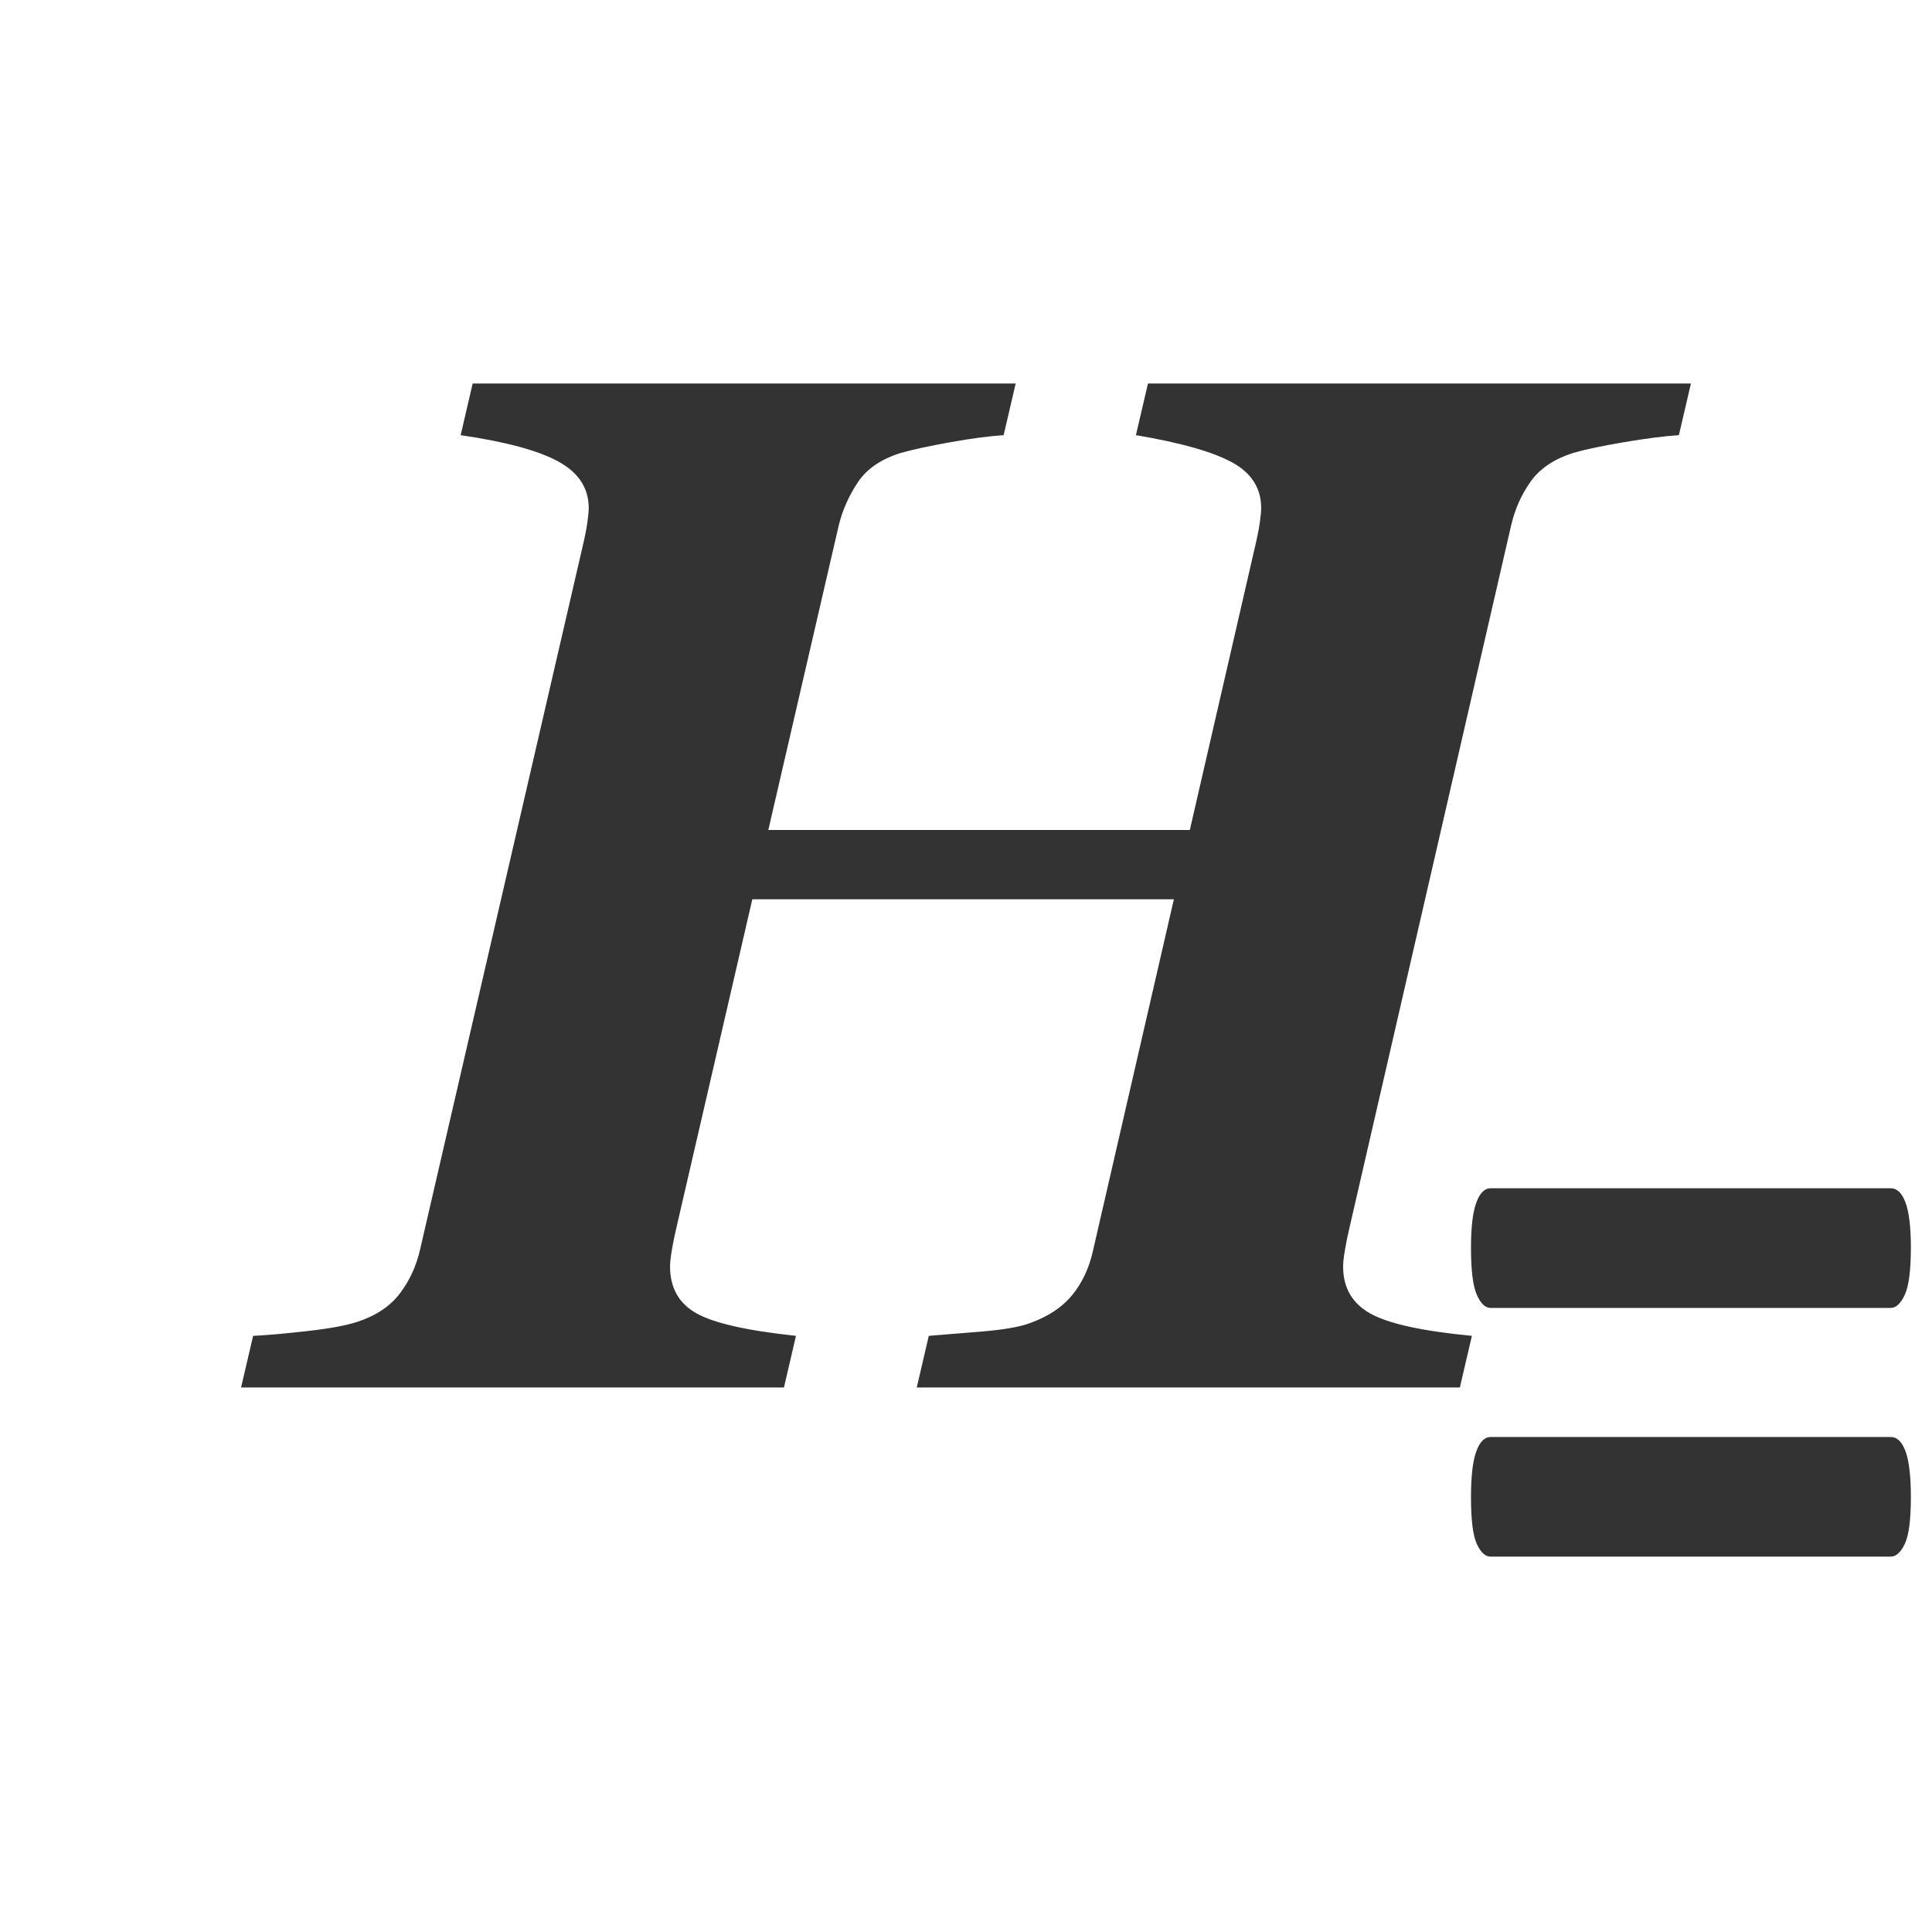
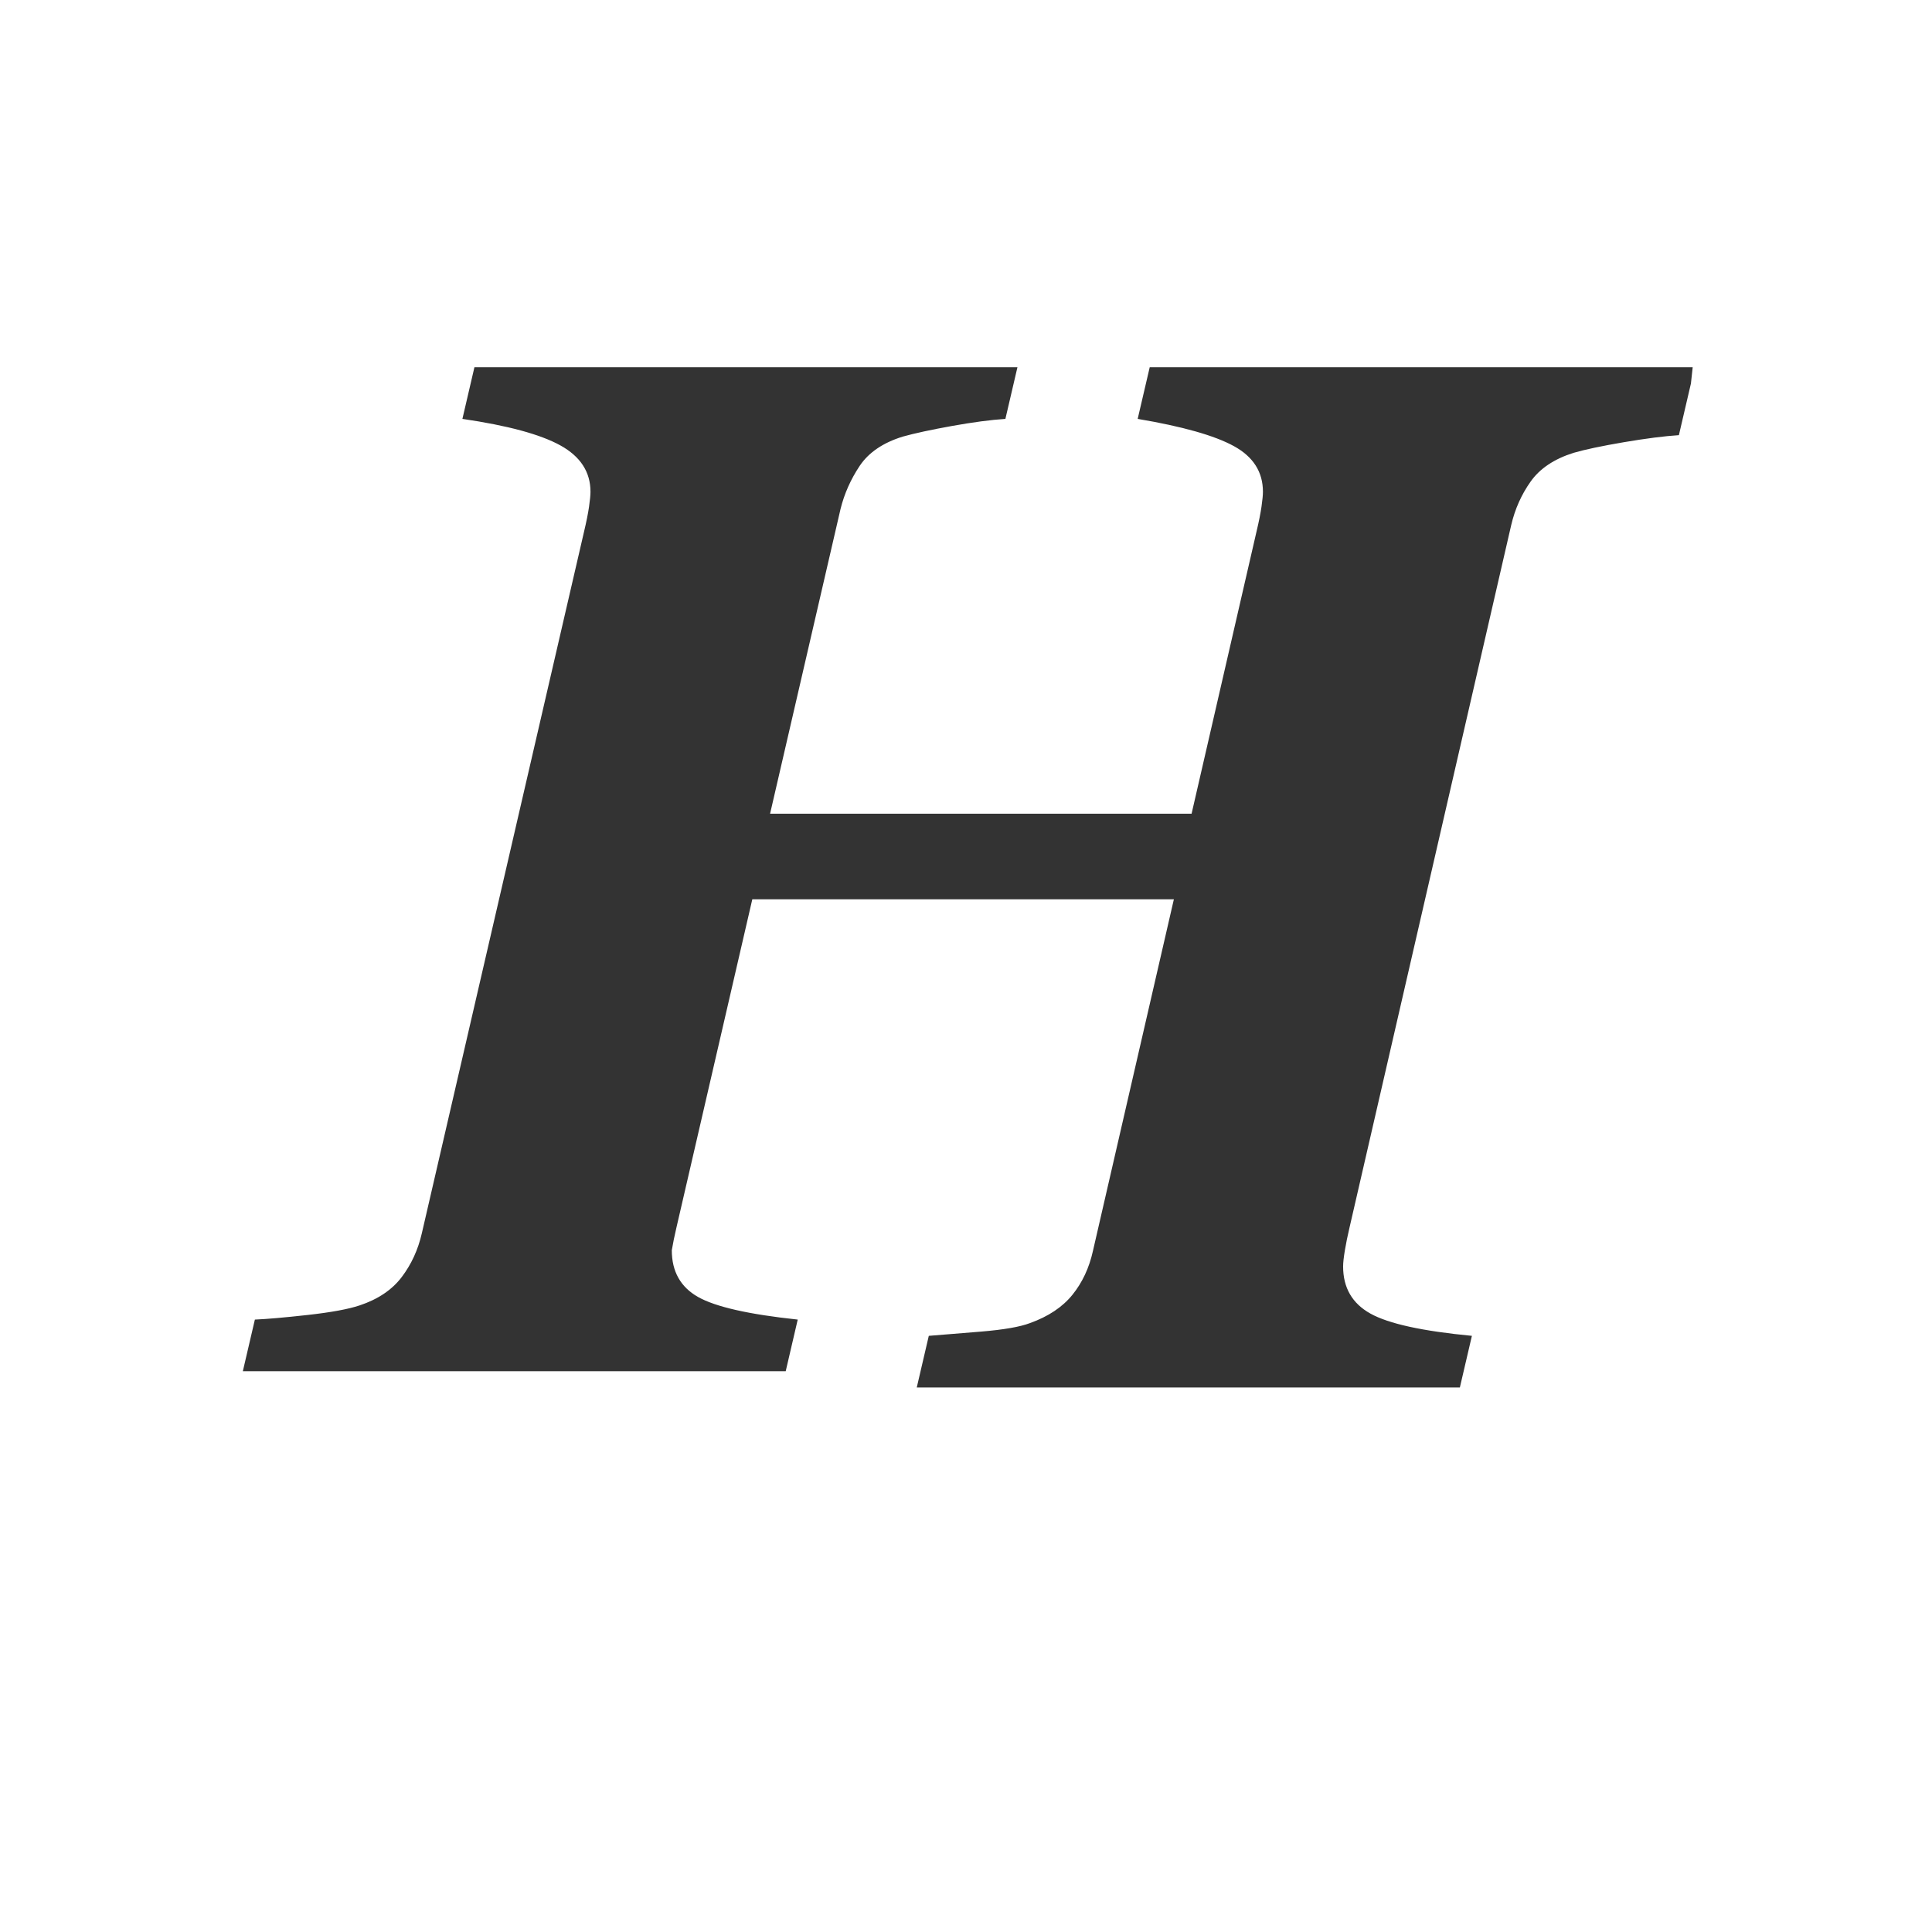
<svg xmlns="http://www.w3.org/2000/svg" width="24px" height="24px" viewBox="0 0 100 100" version="1.1" xml:space="preserve">
-   <path d="M87.522,19.851l-0.623,2.673c-0.757,0.049 -1.709,0.171 -2.856,0.366c-1.148,0.196 -2.014,0.379 -2.6,0.55c-1.001,0.317 -1.74,0.811 -2.216,1.483c-0.476,0.671 -0.812,1.422 -1.007,2.254l-8.371,36.368c-0.097,0.411 -0.177,0.8 -0.238,1.167c-0.061,0.366 -0.092,0.646 -0.092,0.842c0,1.098 0.47,1.91 1.41,2.435c0.94,0.525 2.692,0.91 5.256,1.154l-0.623,2.673l-28.111,-0l0.623,-2.673c0.635,-0.049 1.538,-0.122 2.71,-0.22c1.172,-0.098 2.014,-0.244 2.527,-0.44c0.952,-0.341 1.684,-0.83 2.197,-1.464c0.513,-0.635 0.867,-1.392 1.062,-2.271l4.189,-18.201l-21.82,0l-3.928,16.995c-0.098,0.413 -0.177,0.803 -0.239,1.17c-0.061,0.366 -0.091,0.646 -0.091,0.842c-0,1.098 0.452,1.904 1.355,2.417c0.903,0.512 2.624,0.903 5.163,1.172l-0.622,2.673l-28.099,-0l0.623,-2.673c0.61,-0.025 1.52,-0.104 2.728,-0.238c1.209,-0.135 2.106,-0.299 2.692,-0.495c0.952,-0.317 1.678,-0.805 2.179,-1.465c0.5,-0.659 0.848,-1.416 1.043,-2.27l8.399,-36.328c0.122,-0.513 0.207,-0.94 0.256,-1.282c0.049,-0.342 0.074,-0.598 0.074,-0.769c-0,-1.025 -0.519,-1.825 -1.557,-2.399c-1.038,-0.573 -2.728,-1.031 -5.072,-1.373l0.622,-2.673l28.106,-0l-0.623,2.673c-0.756,0.049 -1.678,0.171 -2.765,0.366c-1.086,0.196 -1.934,0.379 -2.545,0.55c-1.025,0.317 -1.77,0.824 -2.234,1.519c-0.463,0.696 -0.793,1.437 -0.988,2.223l-3.648,15.777l21.817,-0l3.363,-14.612c0.122,-0.513 0.207,-0.94 0.256,-1.282c0.049,-0.342 0.074,-0.598 0.074,-0.769c-0,-1.025 -0.501,-1.813 -1.502,-2.362c-1.001,-0.549 -2.661,-1.019 -4.981,-1.41l0.623,-2.673l28.104,-0Z" style="fill:#333;" />
-   <path d="M98.906,64.579c-0,1.172 -0.105,1.984 -0.315,2.438c-0.21,0.454 -0.452,0.681 -0.726,0.681l-20.714,-0c-0.274,-0 -0.511,-0.227 -0.712,-0.681c-0.201,-0.454 -0.301,-1.266 -0.301,-2.438c-0,-1.054 0.091,-1.83 0.274,-2.327c0.182,-0.498 0.429,-0.747 0.739,-0.747l20.714,0c0.328,0 0.584,0.249 0.767,0.747c0.182,0.497 0.274,1.273 0.274,2.327Zm-0,12.918c-0,1.171 -0.105,1.976 -0.315,2.416c-0.21,0.439 -0.452,0.658 -0.726,0.658l-20.714,0c-0.274,0 -0.511,-0.219 -0.712,-0.658c-0.201,-0.44 -0.301,-1.245 -0.301,-2.416c-0,-1.083 0.091,-1.874 0.274,-2.372c0.182,-0.497 0.429,-0.746 0.739,-0.746l20.714,-0c0.328,-0 0.584,0.249 0.767,0.746c0.182,0.498 0.274,1.289 0.274,2.372Z" style="fill:#333;" />
+   <path d="M87.522,19.851l-0.623,2.673c-0.757,0.049 -1.709,0.171 -2.856,0.366c-1.148,0.196 -2.014,0.379 -2.6,0.55c-1.001,0.317 -1.74,0.811 -2.216,1.483c-0.476,0.671 -0.812,1.422 -1.007,2.254l-8.371,36.368c-0.097,0.411 -0.177,0.8 -0.238,1.167c-0.061,0.366 -0.092,0.646 -0.092,0.842c0,1.098 0.47,1.91 1.41,2.435c0.94,0.525 2.692,0.91 5.256,1.154l-0.623,2.673l-28.111,-0l0.623,-2.673c0.635,-0.049 1.538,-0.122 2.71,-0.22c1.172,-0.098 2.014,-0.244 2.527,-0.44c0.952,-0.341 1.684,-0.83 2.197,-1.464c0.513,-0.635 0.867,-1.392 1.062,-2.271l4.189,-18.201l-21.82,0l-3.928,16.995c-0.098,0.413 -0.177,0.803 -0.239,1.17c-0,1.098 0.452,1.904 1.355,2.417c0.903,0.512 2.624,0.903 5.163,1.172l-0.622,2.673l-28.099,-0l0.623,-2.673c0.61,-0.025 1.52,-0.104 2.728,-0.238c1.209,-0.135 2.106,-0.299 2.692,-0.495c0.952,-0.317 1.678,-0.805 2.179,-1.465c0.5,-0.659 0.848,-1.416 1.043,-2.27l8.399,-36.328c0.122,-0.513 0.207,-0.94 0.256,-1.282c0.049,-0.342 0.074,-0.598 0.074,-0.769c-0,-1.025 -0.519,-1.825 -1.557,-2.399c-1.038,-0.573 -2.728,-1.031 -5.072,-1.373l0.622,-2.673l28.106,-0l-0.623,2.673c-0.756,0.049 -1.678,0.171 -2.765,0.366c-1.086,0.196 -1.934,0.379 -2.545,0.55c-1.025,0.317 -1.77,0.824 -2.234,1.519c-0.463,0.696 -0.793,1.437 -0.988,2.223l-3.648,15.777l21.817,-0l3.363,-14.612c0.122,-0.513 0.207,-0.94 0.256,-1.282c0.049,-0.342 0.074,-0.598 0.074,-0.769c-0,-1.025 -0.501,-1.813 -1.502,-2.362c-1.001,-0.549 -2.661,-1.019 -4.981,-1.41l0.623,-2.673l28.104,-0Z" style="fill:#333;" />
</svg>